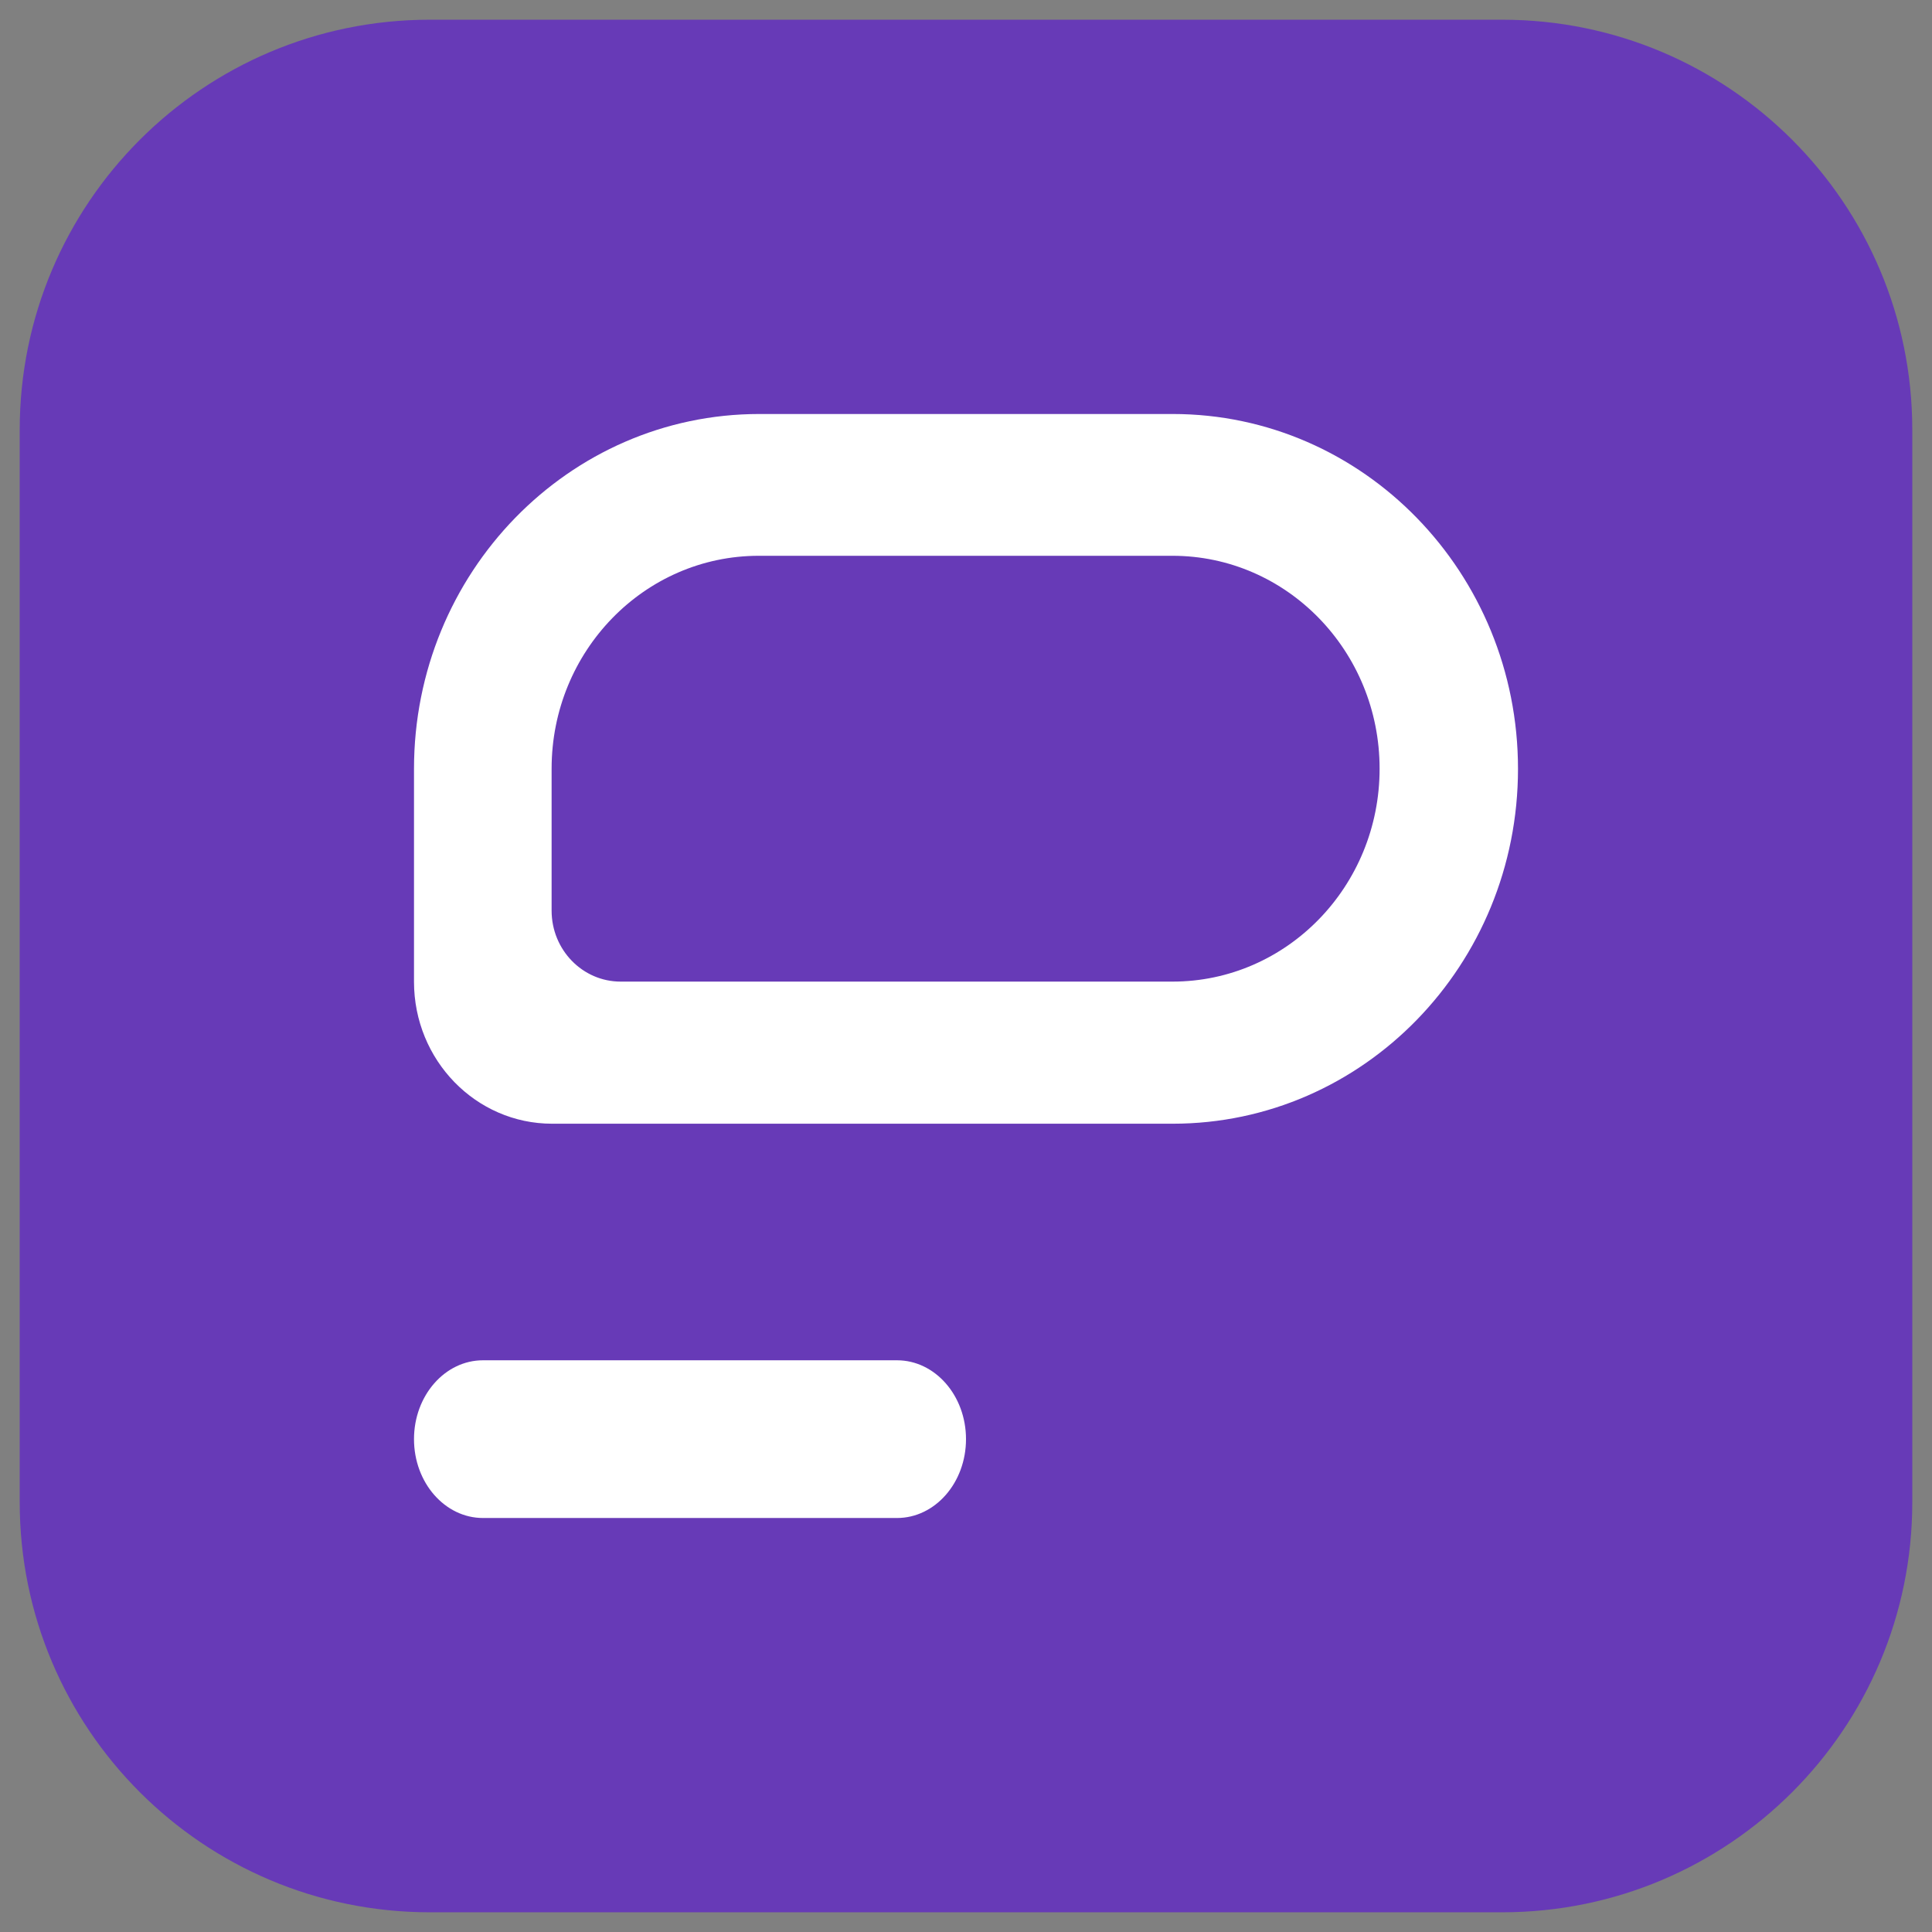
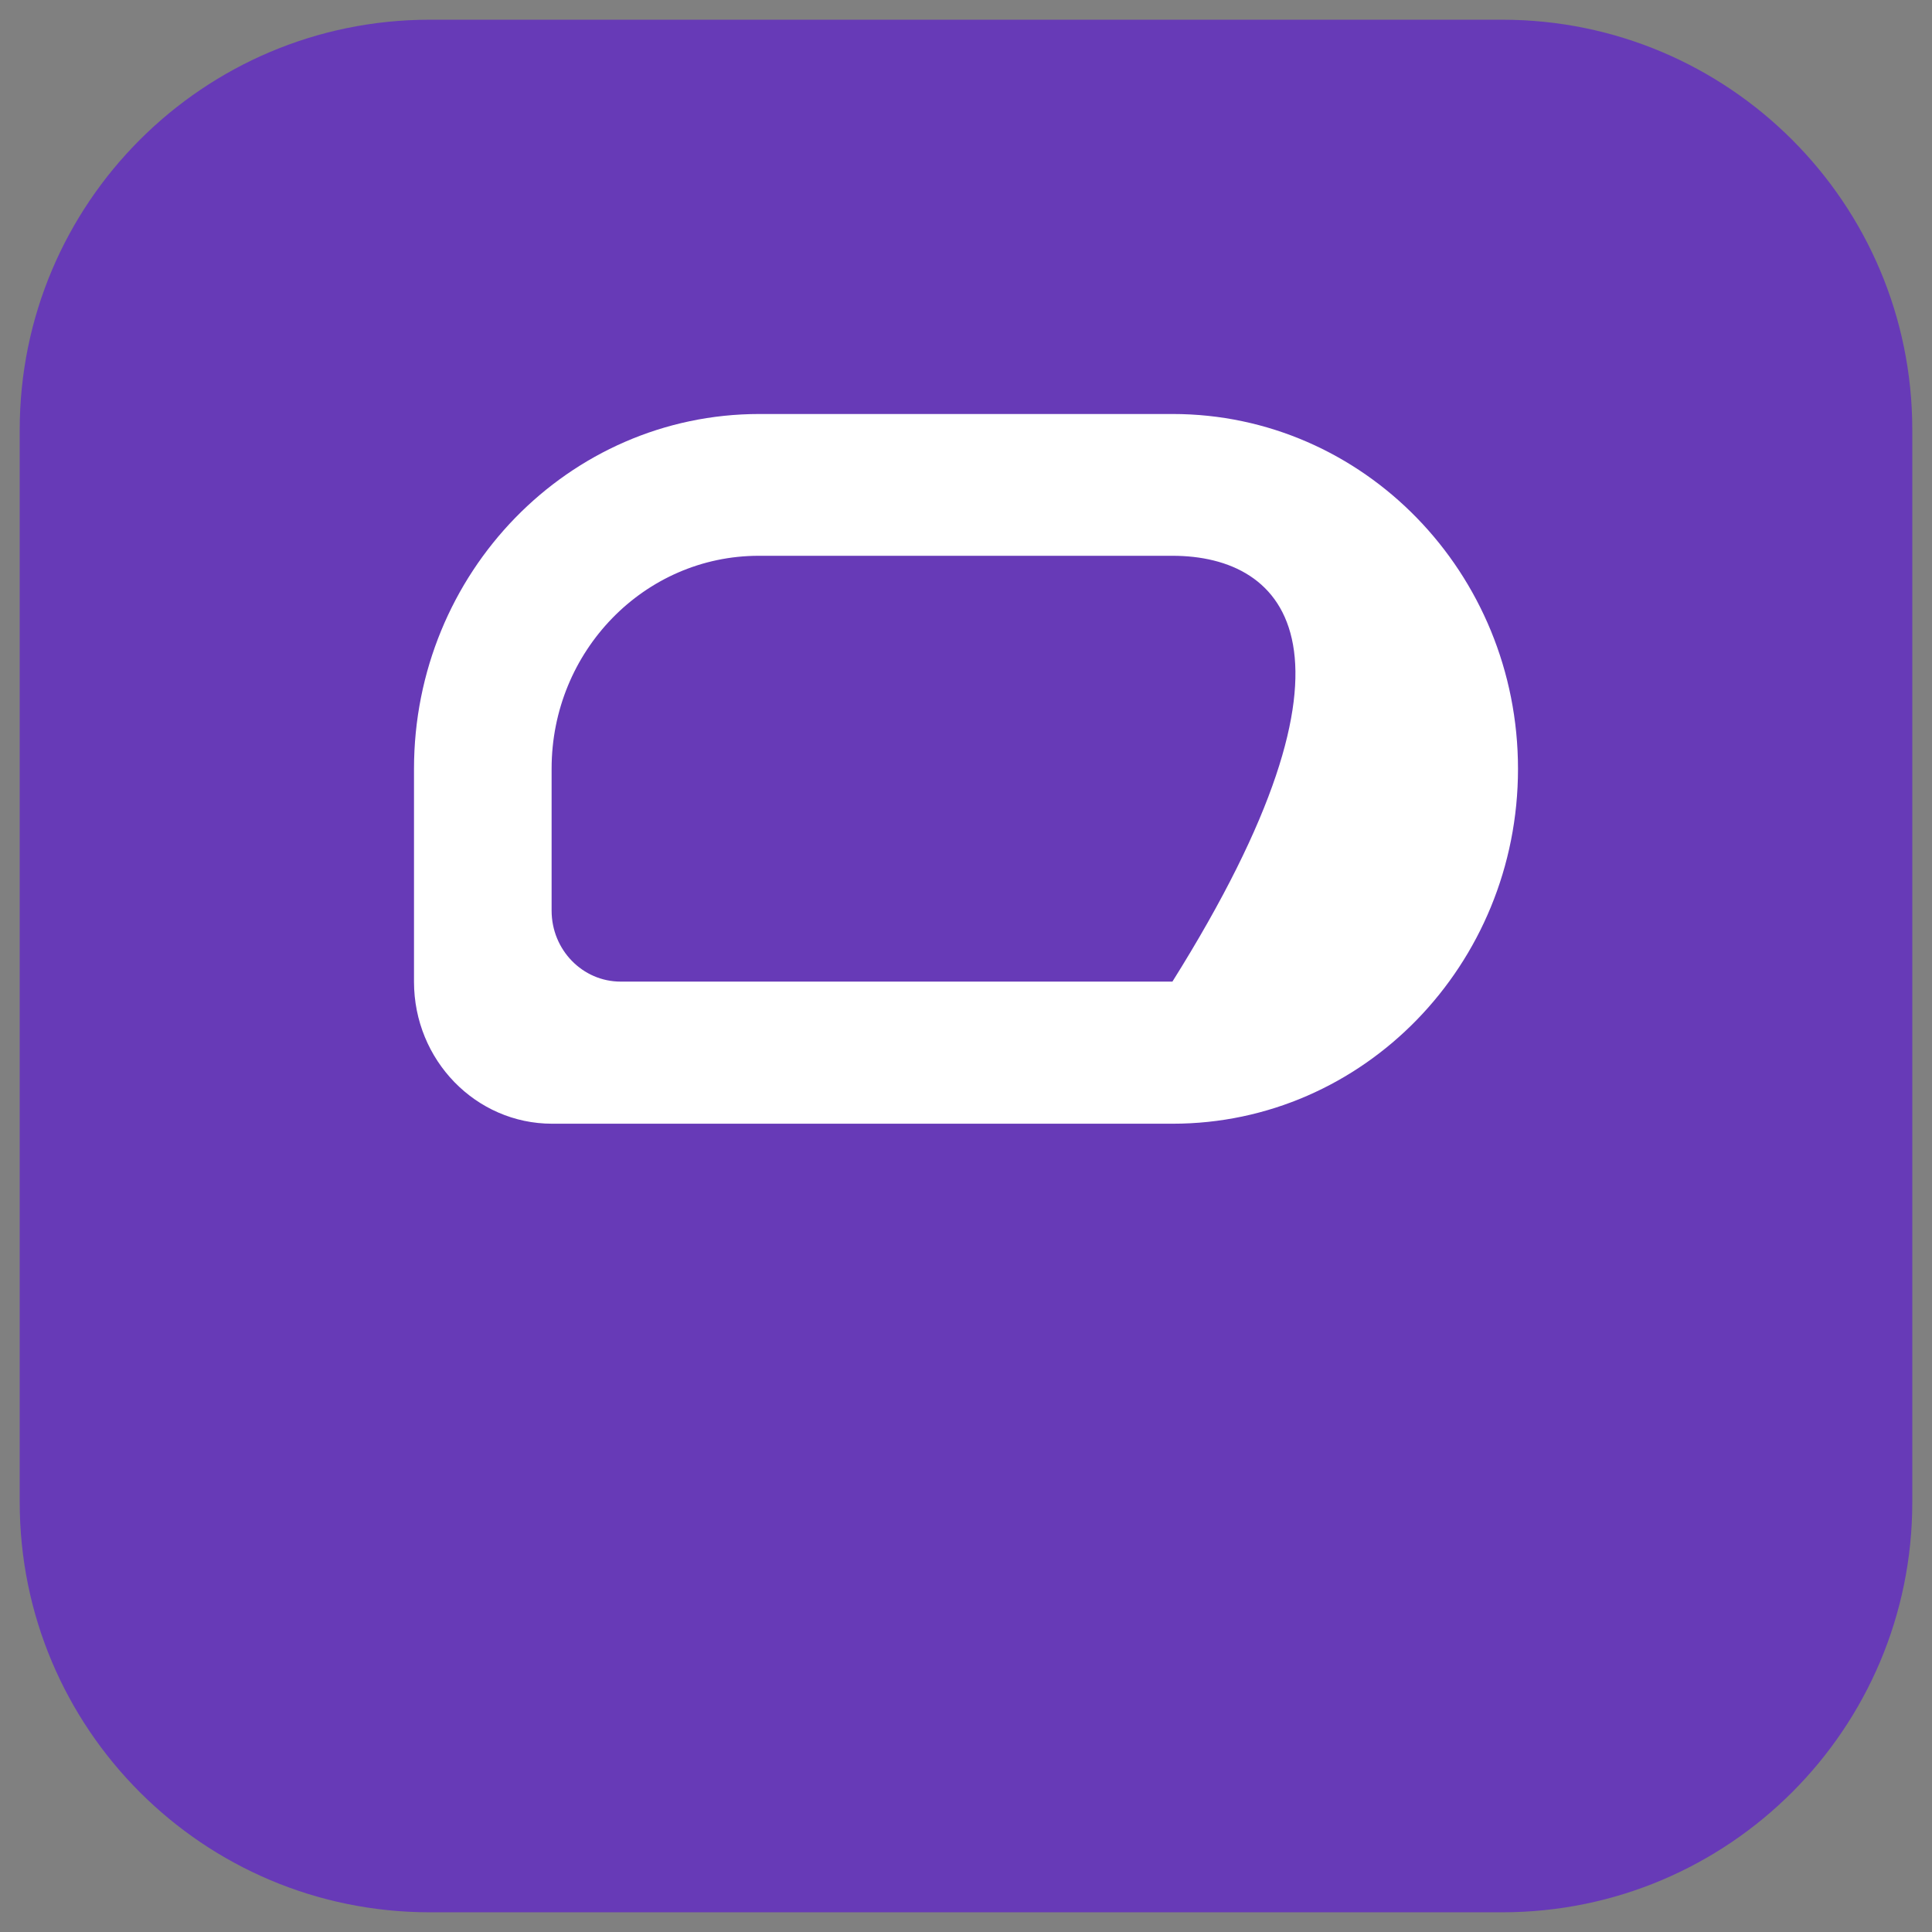
<svg xmlns="http://www.w3.org/2000/svg" width="49" height="49" viewBox="0 0 49 49" fill="none">
  <rect x="0" y="0" width="49" height="49" fill="#808080" stroke="none" />
  <path d="M38.1 0.5H10.9C5.156 0.5 0.5 5.156 0.5 10.9V38.1C0.5 43.844 5.156 48.5 10.9 48.5H38.1C43.844 48.5 48.5 43.844 48.5 38.1V10.9C48.5 5.156 43.844 0.5 38.1 0.5Z" fill="#673AB7" />
-   <path d="M10.5 36.5C10.5 35.395 11.284 34.5 12.25 34.5H22.75C23.716 34.5 24.5 35.395 24.5 36.5C24.5 37.605 23.716 38.5 22.75 38.5H12.25C11.284 38.5 10.5 37.605 10.5 36.5Z" fill="white" />
-   <path fill-rule="evenodd" clip-rule="evenodd" d="M19.258 10.5C14.421 10.5 10.5 14.529 10.5 19.5V24.9C10.5 26.888 12.068 28.5 14.003 28.5H29.742C34.579 28.5 38.5 24.471 38.5 19.5C38.5 14.529 34.579 10.5 29.742 10.5H19.258ZM19.245 14.096C16.343 14.096 13.99 16.514 13.99 19.496V23.096C13.99 24.09 14.774 24.896 15.742 24.896H29.735C32.638 24.896 34.99 22.478 34.99 19.496C34.99 16.514 32.638 14.096 29.735 14.096H19.245Z" fill="white" />
+   <path fill-rule="evenodd" clip-rule="evenodd" d="M19.258 10.5C14.421 10.5 10.5 14.529 10.5 19.5V24.9C10.5 26.888 12.068 28.5 14.003 28.5H29.742C34.579 28.5 38.5 24.471 38.5 19.5C38.5 14.529 34.579 10.5 29.742 10.5H19.258ZM19.245 14.096C16.343 14.096 13.99 16.514 13.99 19.496V23.096C13.99 24.09 14.774 24.896 15.742 24.896H29.735C34.99 16.514 32.638 14.096 29.735 14.096H19.245Z" fill="white" />
</svg>